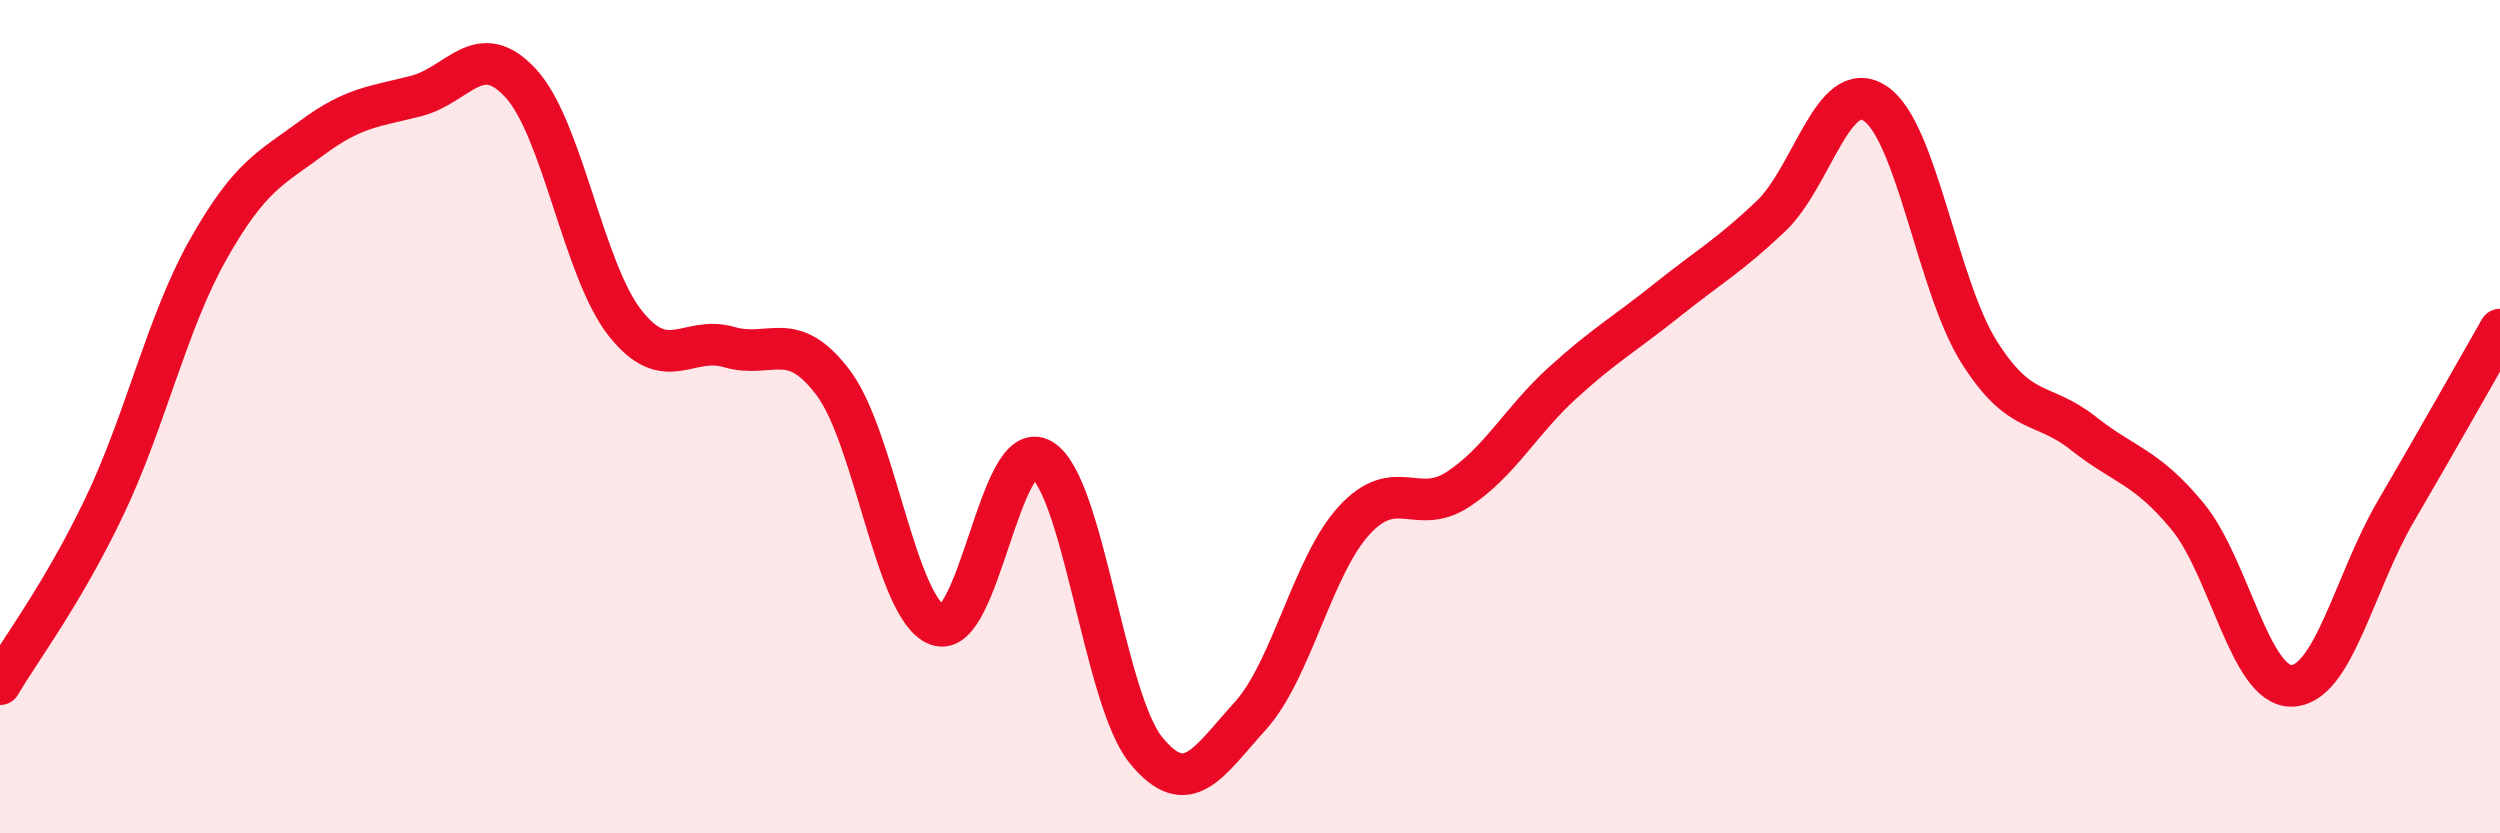
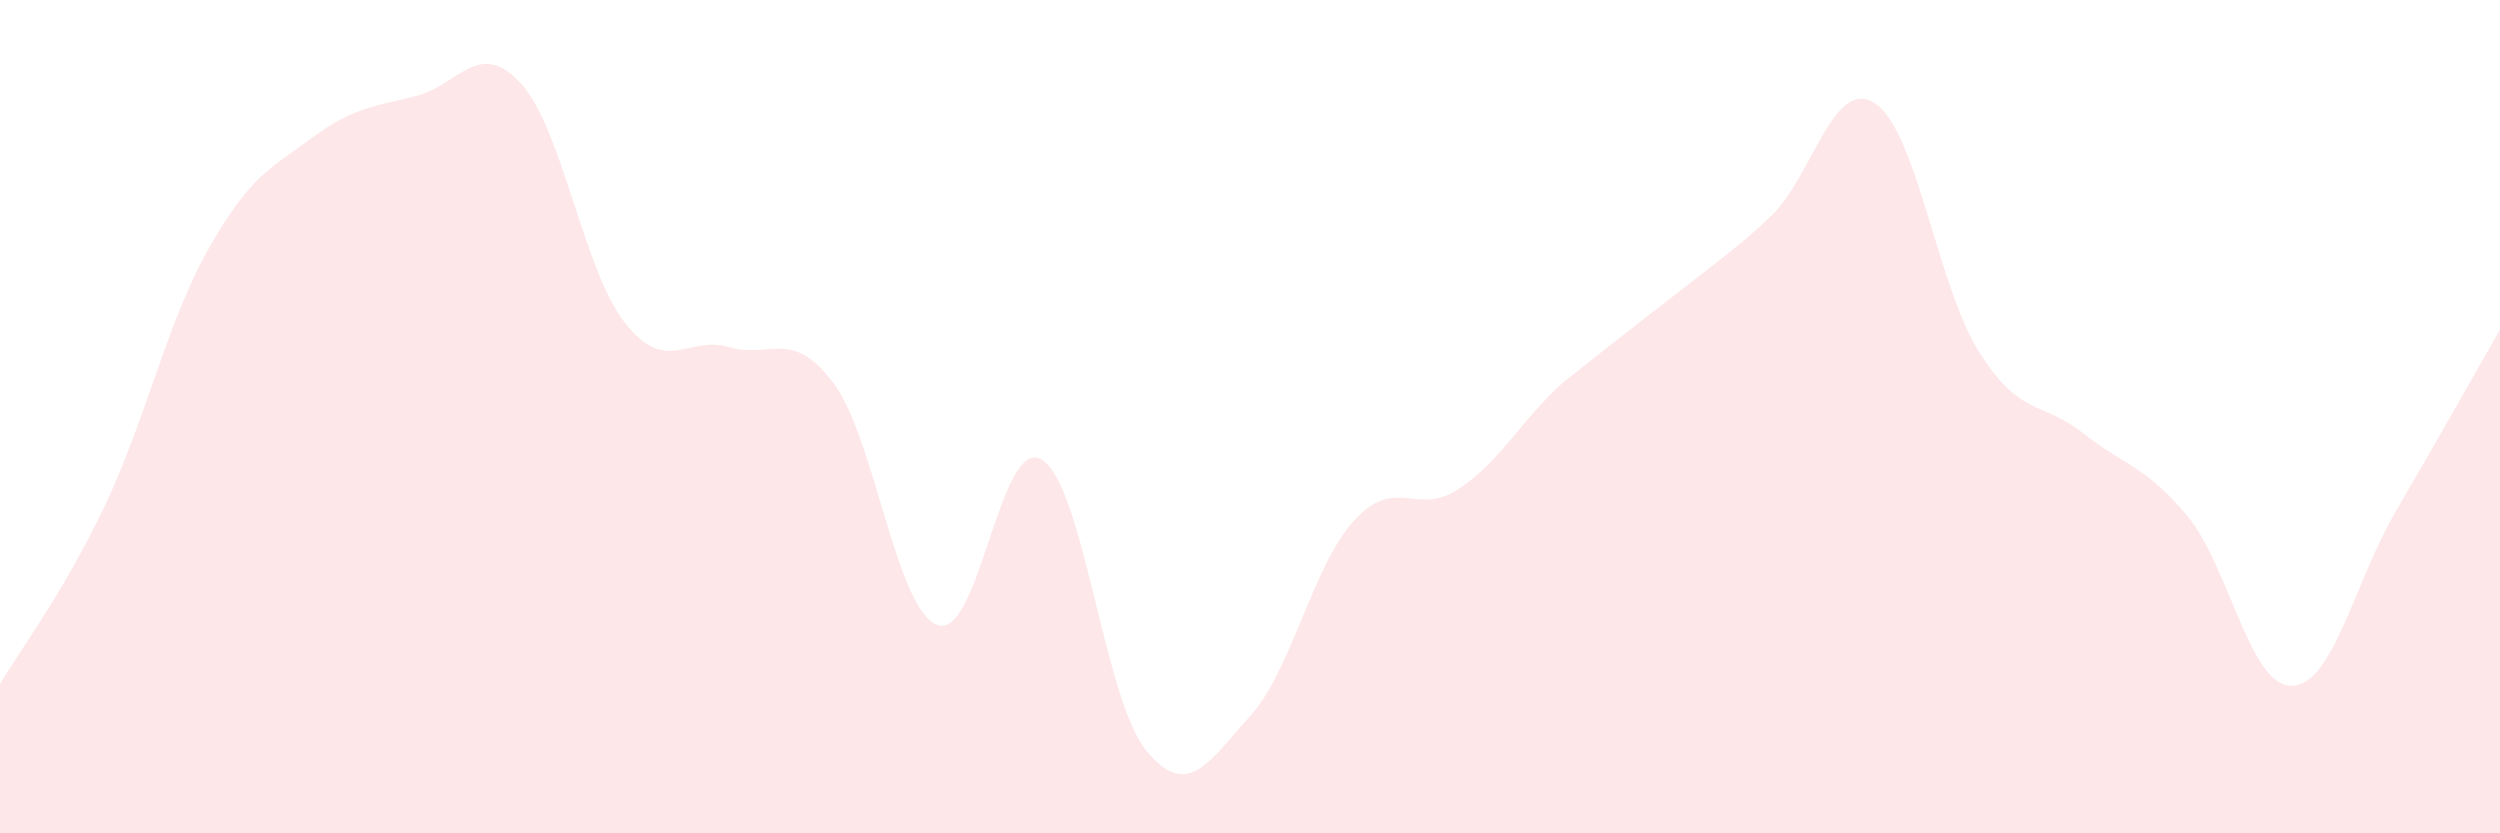
<svg xmlns="http://www.w3.org/2000/svg" width="60" height="20" viewBox="0 0 60 20">
-   <path d="M 0,16.42 C 0.5,15.57 1.5,14.26 2.5,12.17 C 3.5,10.08 4,7.75 5,5.98 C 6,4.21 6.5,4.04 7.5,3.3 C 8.5,2.56 9,2.56 10,2.3 C 11,2.04 11.5,0.91 12.5,2 C 13.5,3.09 14,6.48 15,7.75 C 16,9.02 16.5,8.04 17.5,8.33 C 18.5,8.62 19,7.86 20,9.19 C 21,10.52 21.5,14.63 22.5,15 C 23.5,15.37 24,10.43 25,11.03 C 26,11.63 26.5,16.77 27.5,18 C 28.5,19.23 29,18.29 30,17.19 C 31,16.09 31.5,13.58 32.5,12.49 C 33.5,11.4 34,12.4 35,11.74 C 36,11.08 36.5,10.1 37.5,9.19 C 38.5,8.28 39,8.01 40,7.21 C 41,6.41 41.5,6.14 42.5,5.19 C 43.5,4.24 44,1.83 45,2.48 C 46,3.13 46.5,6.87 47.5,8.45 C 48.5,10.03 49,9.61 50,10.4 C 51,11.19 51.5,11.18 52.5,12.39 C 53.5,13.6 54,16.48 55,16.46 C 56,16.44 56.5,13.98 57.5,12.27 C 58.5,10.56 59.5,8.78 60,7.91L60 20L0 20Z" fill="#EB0A25" opacity="0.1" stroke-linecap="round" stroke-linejoin="round" />
-   <path d="M 0,16.42 C 0.5,15.57 1.5,14.26 2.5,12.17 C 3.5,10.08 4,7.75 5,5.98 C 6,4.21 6.5,4.04 7.5,3.3 C 8.5,2.56 9,2.56 10,2.3 C 11,2.04 11.5,0.91 12.5,2 C 13.5,3.09 14,6.48 15,7.75 C 16,9.02 16.5,8.04 17.5,8.33 C 18.5,8.62 19,7.86 20,9.19 C 21,10.52 21.5,14.63 22.5,15 C 23.5,15.37 24,10.43 25,11.03 C 26,11.63 26.5,16.77 27.5,18 C 28.5,19.23 29,18.29 30,17.19 C 31,16.09 31.5,13.58 32.5,12.49 C 33.5,11.4 34,12.4 35,11.74 C 36,11.08 36.5,10.1 37.5,9.19 C 38.5,8.28 39,8.01 40,7.21 C 41,6.41 41.5,6.14 42.5,5.19 C 43.5,4.24 44,1.83 45,2.48 C 46,3.13 46.5,6.87 47.5,8.45 C 48.5,10.03 49,9.61 50,10.4 C 51,11.19 51.5,11.18 52.5,12.39 C 53.5,13.6 54,16.48 55,16.46 C 56,16.44 56.5,13.98 57.5,12.27 C 58.5,10.56 59.5,8.78 60,7.91" stroke="#EB0A25" stroke-width="1" fill="none" stroke-linecap="round" stroke-linejoin="round" />
+   <path d="M 0,16.42 C 0.5,15.57 1.5,14.26 2.5,12.17 C 3.5,10.08 4,7.75 5,5.98 C 6,4.21 6.5,4.04 7.5,3.3 C 8.5,2.56 9,2.56 10,2.3 C 11,2.04 11.5,0.91 12.5,2 C 13.5,3.09 14,6.48 15,7.75 C 16,9.02 16.5,8.04 17.5,8.33 C 18.5,8.62 19,7.86 20,9.19 C 21,10.52 21.5,14.63 22.5,15 C 23.5,15.37 24,10.43 25,11.03 C 26,11.63 26.5,16.77 27.5,18 C 28.5,19.23 29,18.29 30,17.19 C 31,16.09 31.5,13.58 32.5,12.49 C 33.5,11.4 34,12.4 35,11.74 C 36,11.08 36.5,10.1 37.5,9.19 C 41,6.41 41.5,6.14 42.5,5.19 C 43.5,4.24 44,1.83 45,2.48 C 46,3.13 46.5,6.87 47.5,8.45 C 48.5,10.03 49,9.61 50,10.4 C 51,11.19 51.5,11.18 52.5,12.39 C 53.5,13.6 54,16.48 55,16.46 C 56,16.44 56.5,13.98 57.5,12.27 C 58.5,10.56 59.5,8.78 60,7.91L60 20L0 20Z" fill="#EB0A25" opacity="0.1" stroke-linecap="round" stroke-linejoin="round" />
</svg>